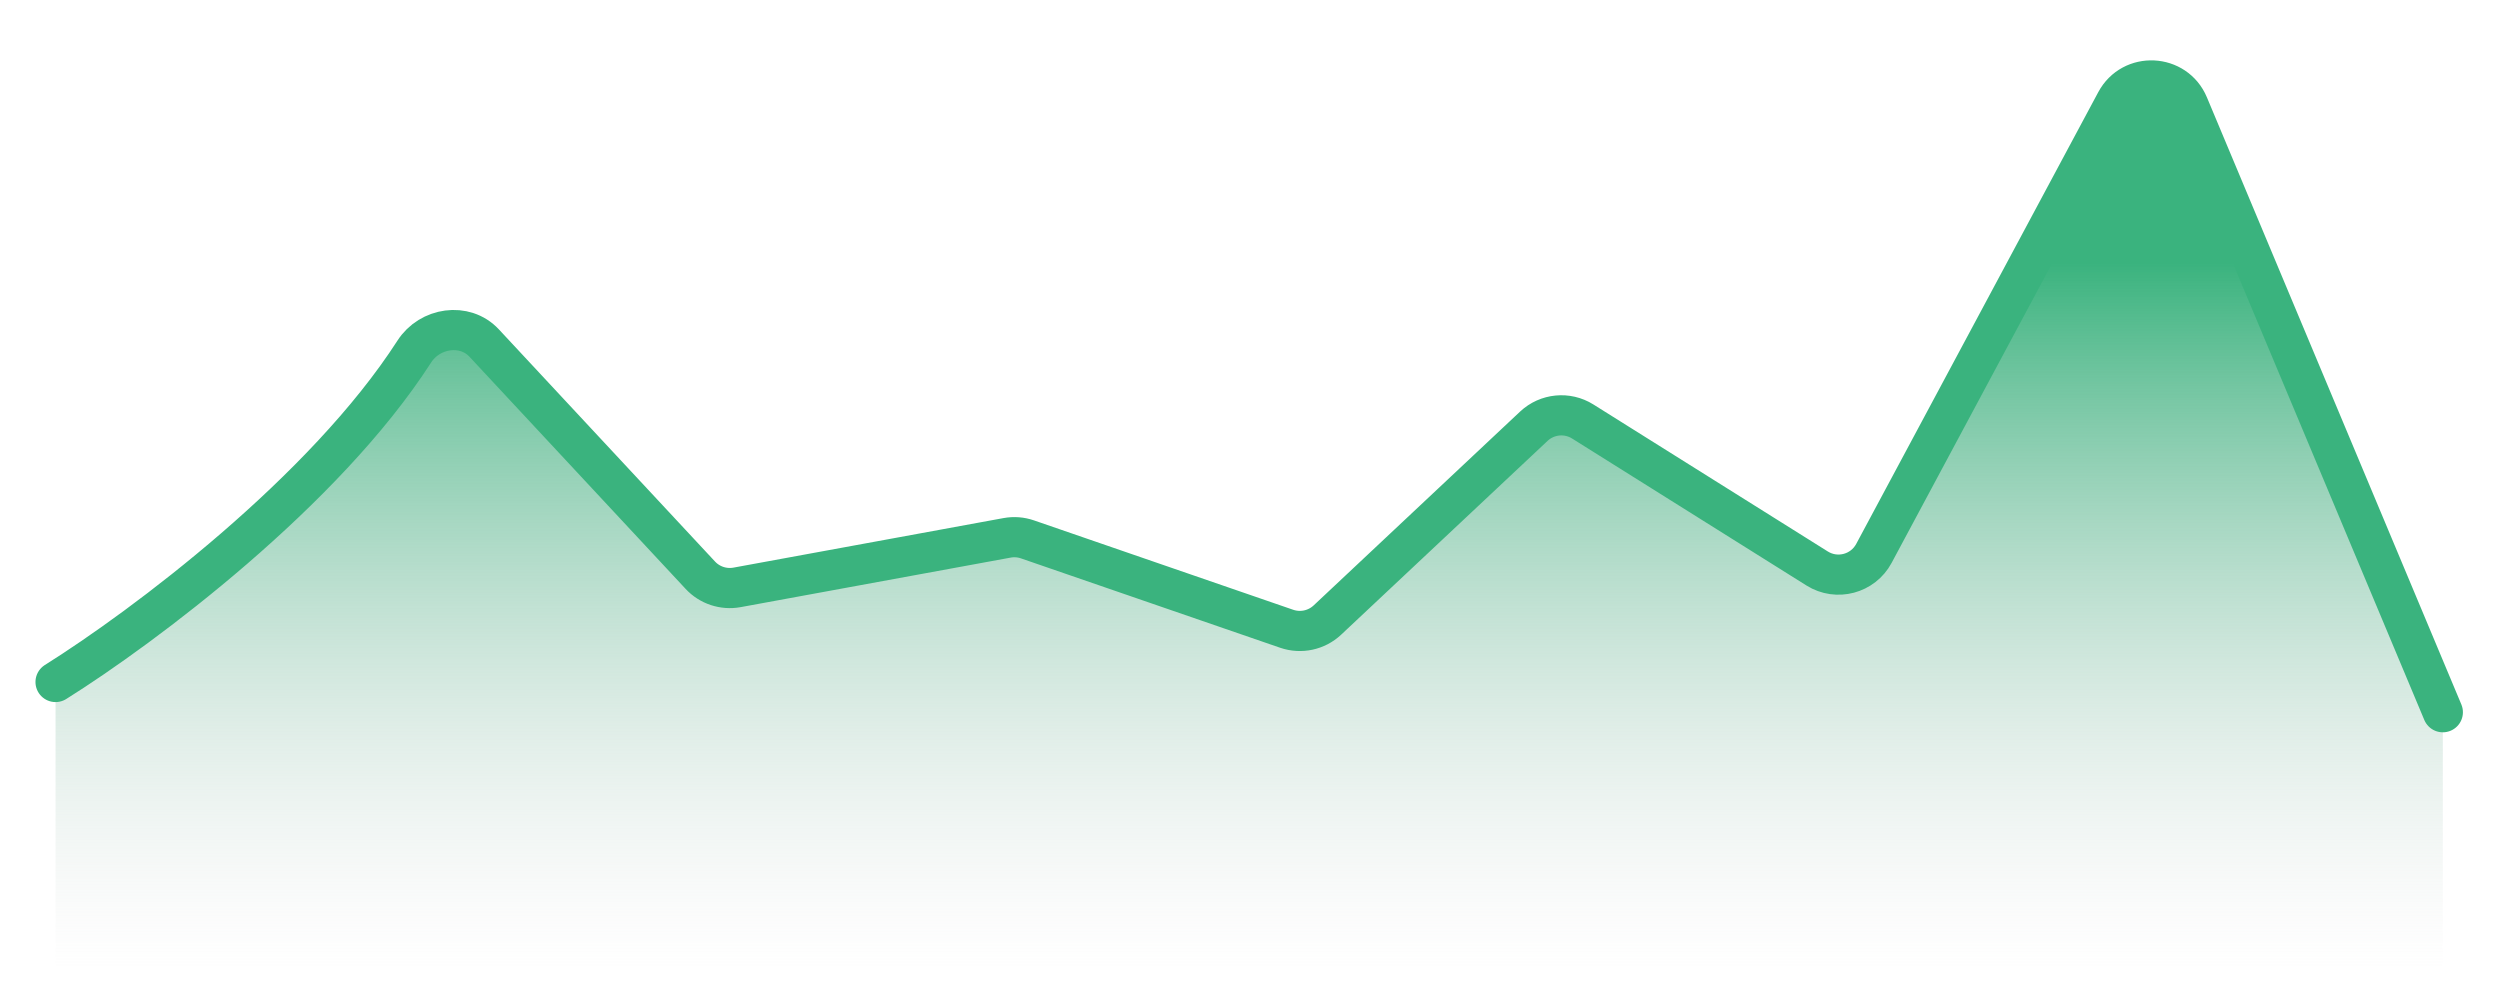
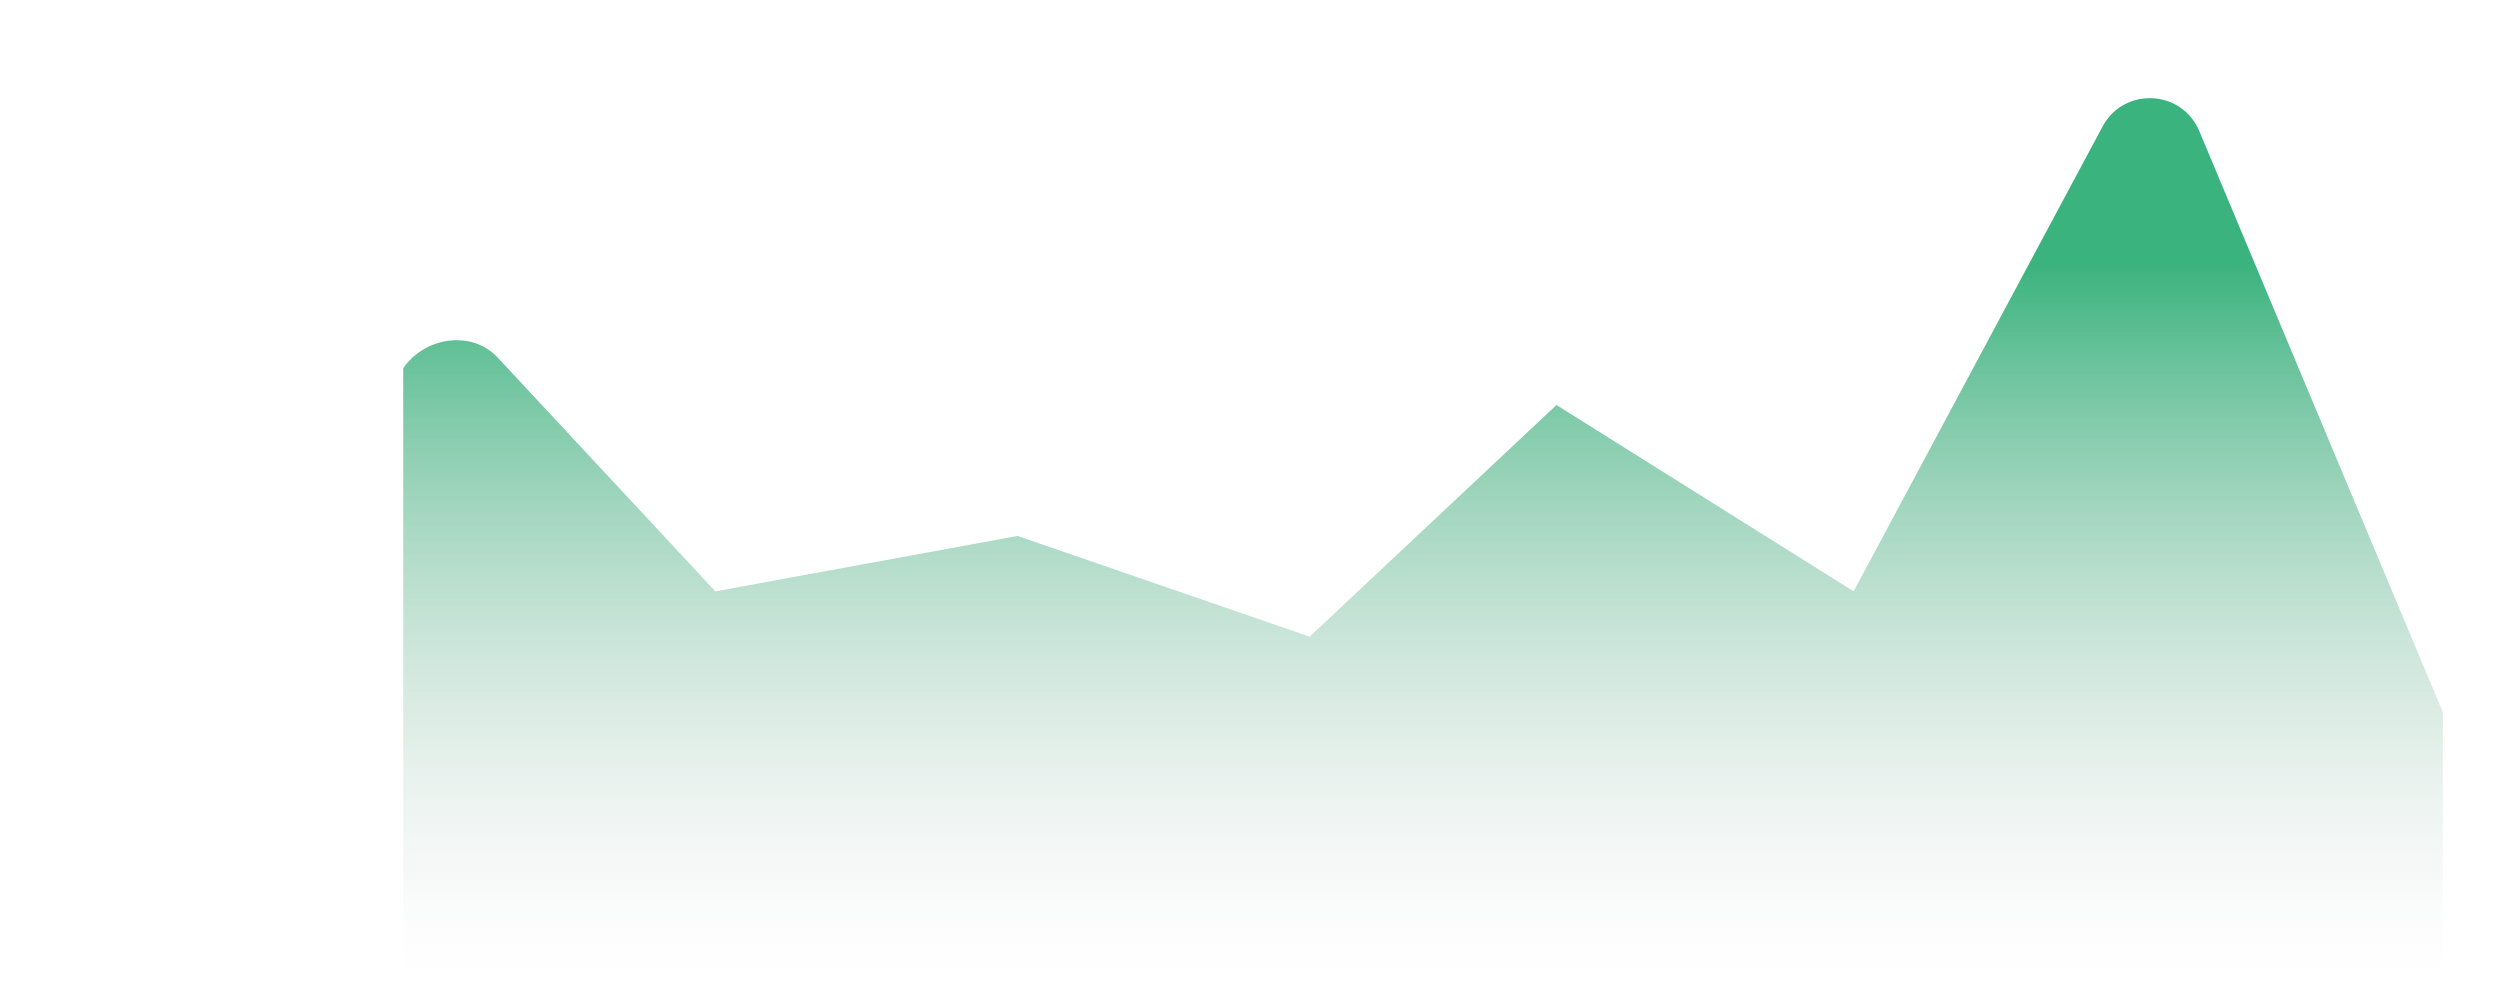
<svg xmlns="http://www.w3.org/2000/svg" width="45" height="18" viewBox="0 0 45 18" fill="none">
-   <path d="M7.258 6.626C5.584 9.035 2.523 11.321 1 12.276V17.509H43.971V12.82L39.587 2.359C39.273 1.61 38.231 1.56 37.847 2.276L33.365 10.644L28.016 7.29L23.574 11.46L18.316 9.647L12.876 10.644L8.96 6.438C8.493 5.936 7.65 6.063 7.258 6.626Z" fill="url(#paint0_linear_505_220)" />
-   <path d="M1 12.276C2.586 11.282 5.839 8.844 7.458 6.327C7.736 5.895 8.365 5.799 8.715 6.175L12.606 10.354C12.774 10.535 13.023 10.617 13.266 10.573L18.129 9.681C18.251 9.659 18.377 9.668 18.495 9.709L23.161 11.318C23.415 11.405 23.696 11.345 23.892 11.162L27.609 7.672C27.849 7.447 28.21 7.412 28.488 7.586L32.709 10.233C33.063 10.455 33.532 10.331 33.73 9.962L38.087 1.83C38.374 1.293 39.156 1.33 39.391 1.892L43.971 12.82" stroke="#3AB37E" stroke-width="0.723" stroke-linecap="round" />
+   <path d="M7.258 6.626V17.509H43.971V12.82L39.587 2.359C39.273 1.61 38.231 1.56 37.847 2.276L33.365 10.644L28.016 7.29L23.574 11.46L18.316 9.647L12.876 10.644L8.96 6.438C8.493 5.936 7.65 6.063 7.258 6.626Z" fill="url(#paint0_linear_505_220)" />
  <defs>
    <linearGradient id="paint0_linear_505_220" x1="22.486" y1="4.725" x2="22.486" y2="17.509" gradientUnits="userSpaceOnUse">
      <stop stop-color="#3AB37E" />
      <stop offset="1" stop-color="#D9D9D9" stop-opacity="0" />
    </linearGradient>
  </defs>
</svg>